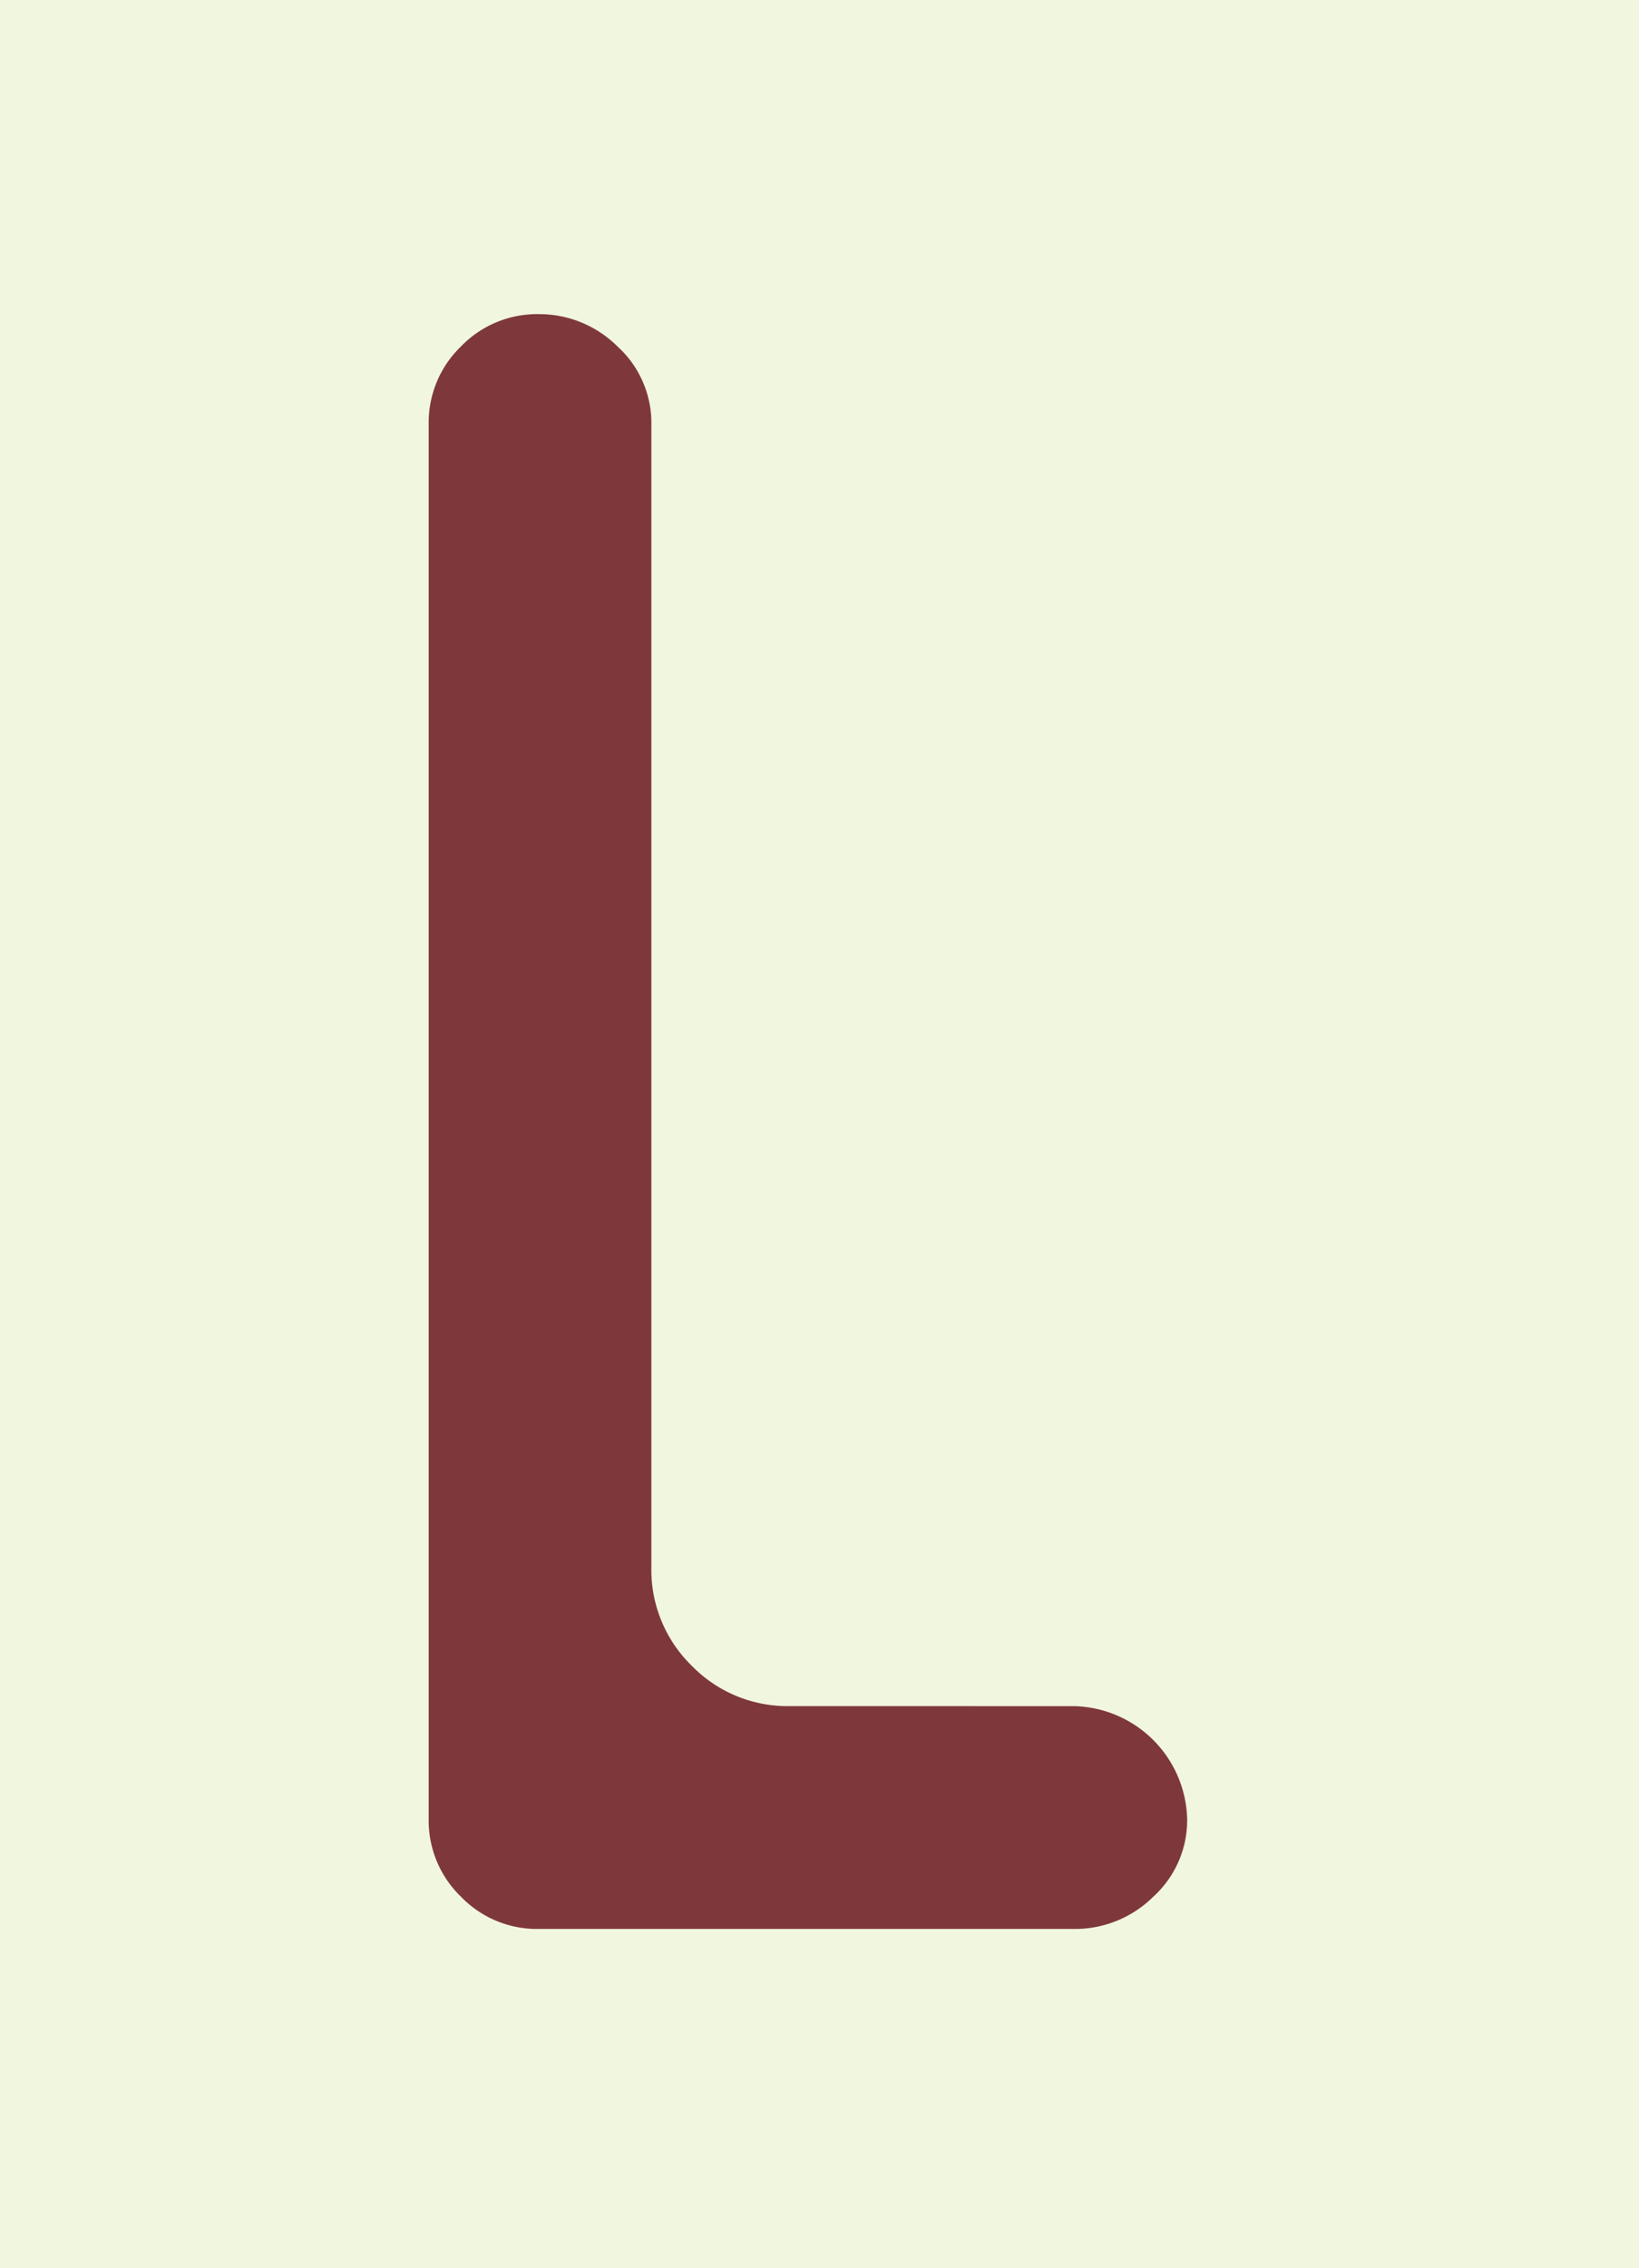
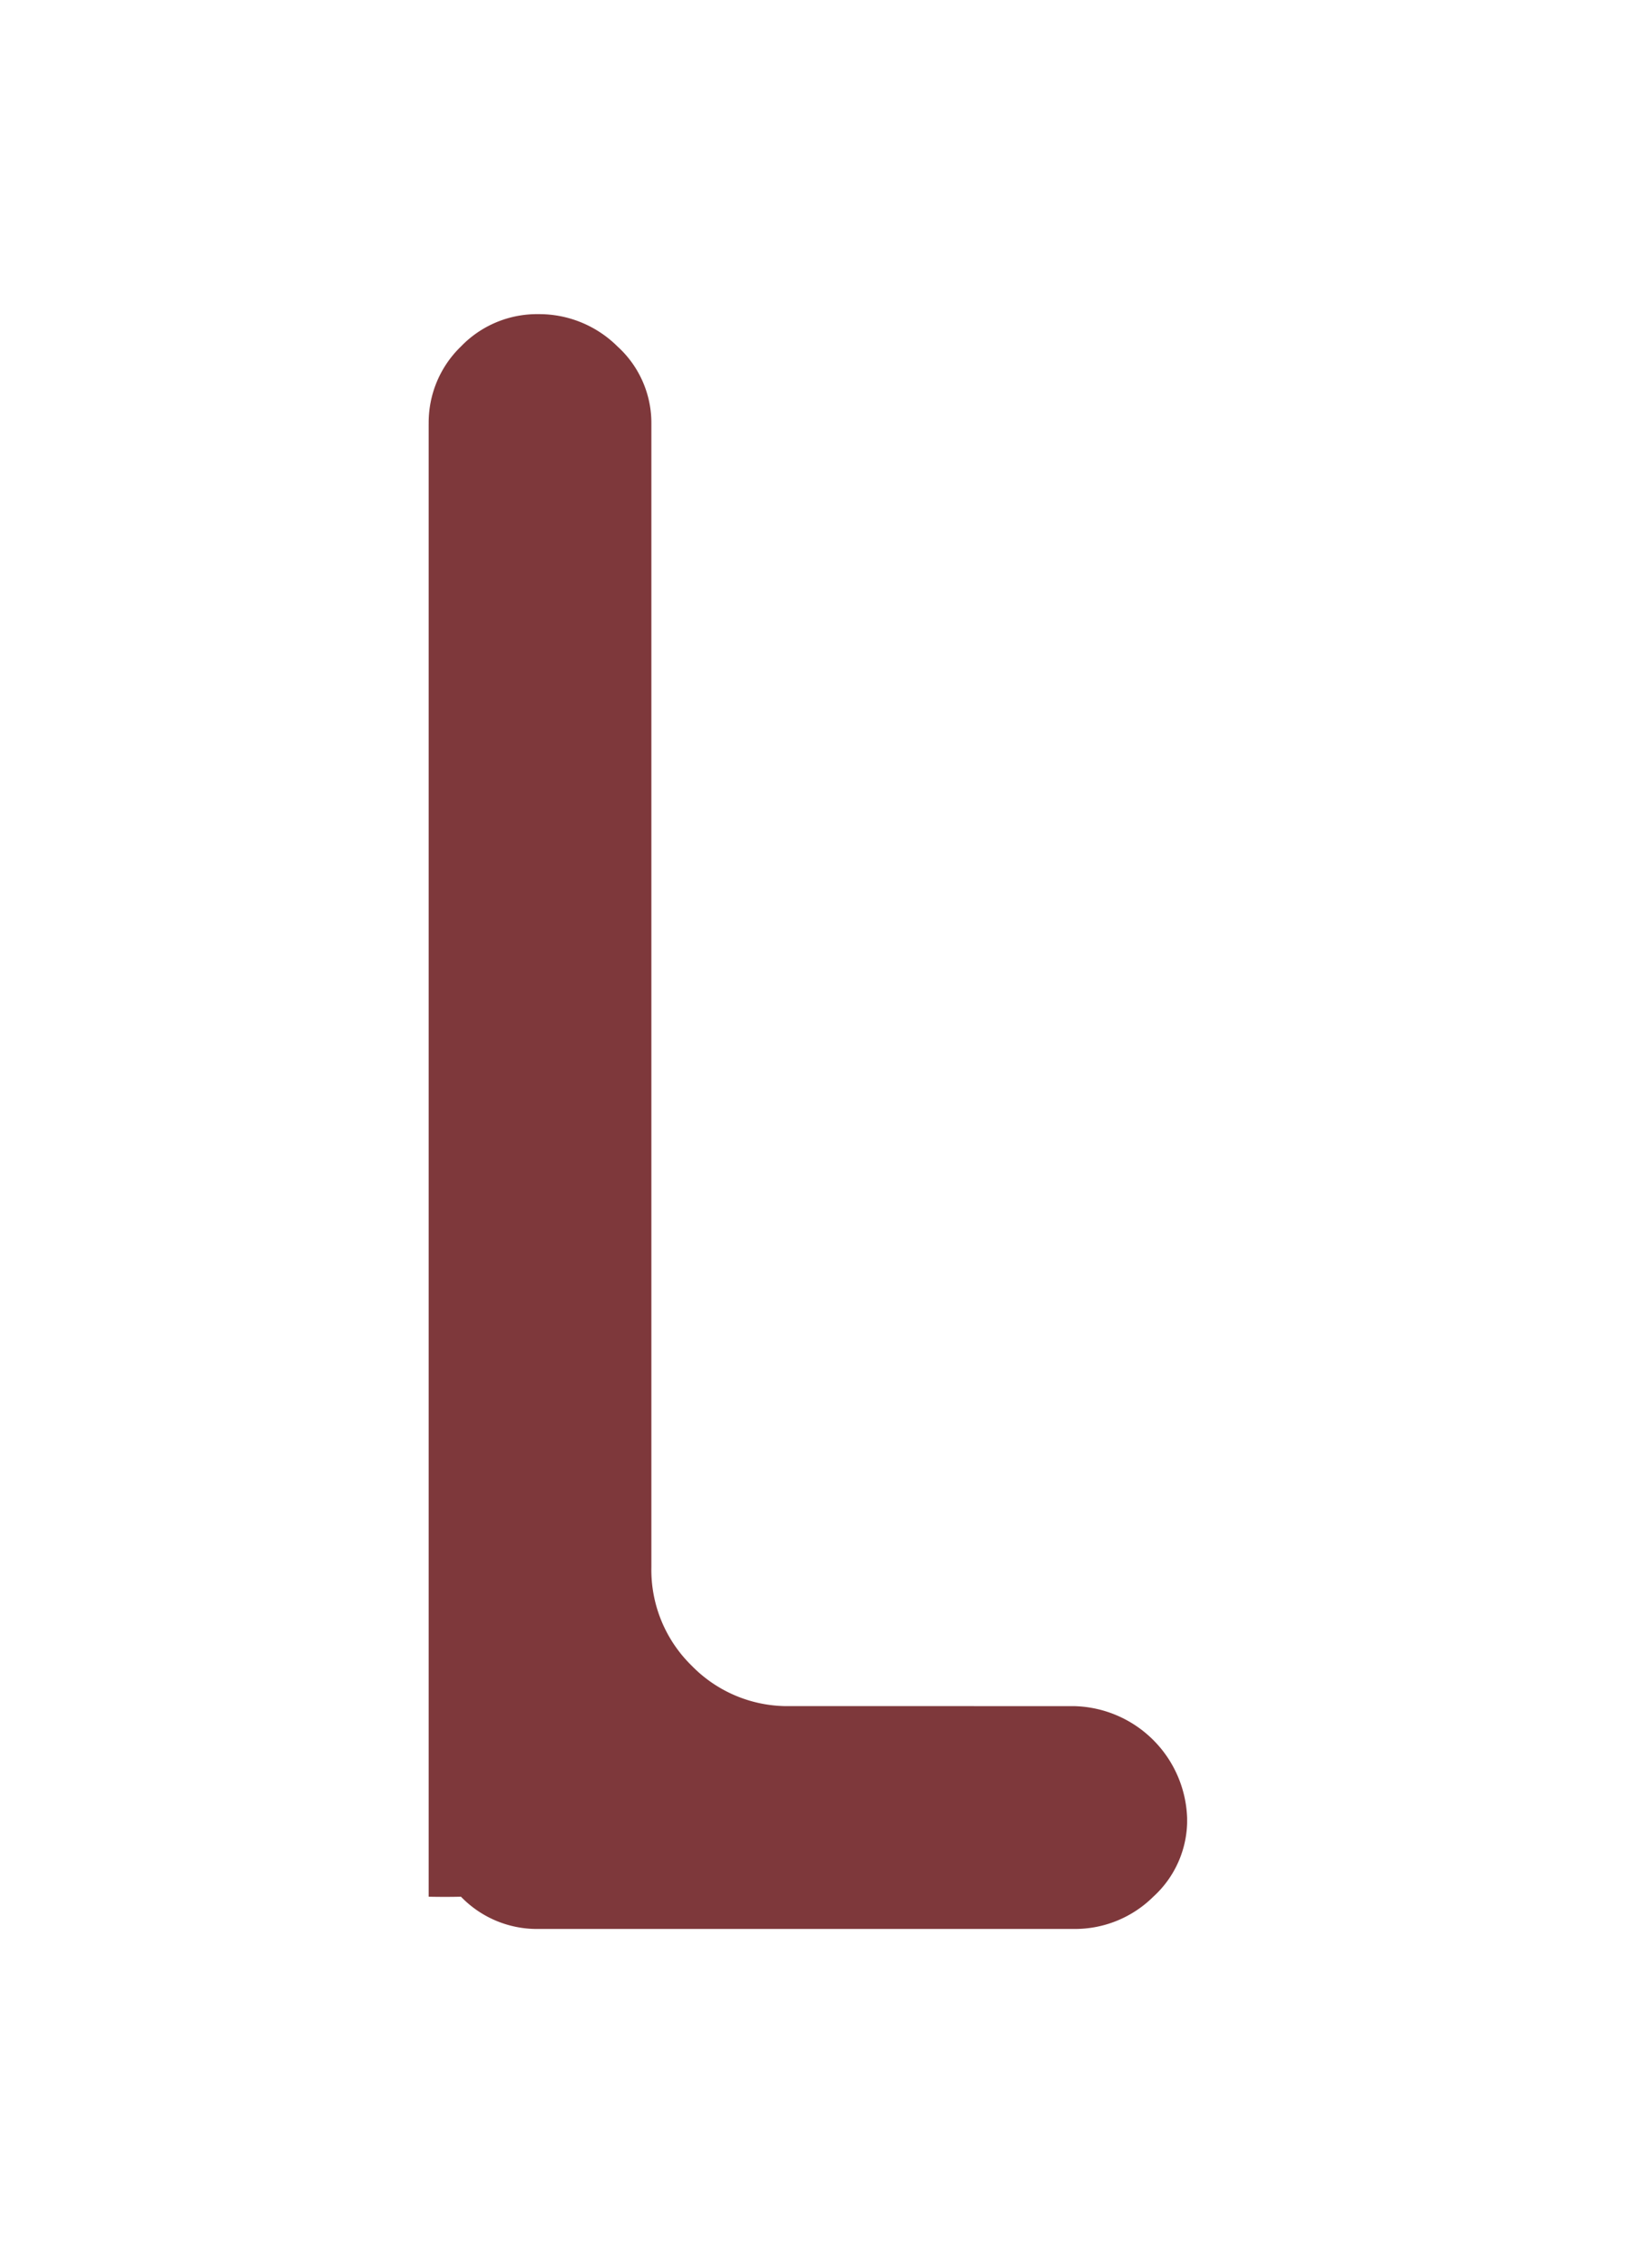
<svg xmlns="http://www.w3.org/2000/svg" width="47" height="65" viewBox="0 0 47 65">
  <defs>
    <clipPath id="clip-path">
      <path id="Path_1275" data-name="Path 1275" d="M0,23.39H21.75V-22.887H0Z" transform="translate(0 22.887)" fill="none" />
    </clipPath>
  </defs>
  <g id="Group_418" data-name="Group 418" transform="translate(-1067 -2326)">
-     <rect id="Rectangle_1016" data-name="Rectangle 1016" width="47" height="65" transform="translate(1067 2326)" fill="#f1f6de" />
    <g id="Group_350" data-name="Group 350" transform="translate(1079.292 2335)">
      <g id="Group_349" data-name="Group 349" transform="translate(0 0)" clip-path="url(#clip-path)">
        <g id="Group_348" data-name="Group 348" transform="translate(0 -0.001)">
-           <path id="Path_1274" data-name="Path 1274" d="M5.24,20.162a3.835,3.835,0,0,1-2.823-1.157A3.835,3.835,0,0,1,1.26,16.183V-16.583A2.961,2.961,0,0,0,.288-18.8a3.184,3.184,0,0,0-2.267-.926A3.03,3.03,0,0,0-4.2-18.8a3.029,3.029,0,0,0-.926,2.22V23.4A3.03,3.03,0,0,0-4.2,25.624a3.028,3.028,0,0,0,2.222.924H13.384a3.19,3.19,0,0,0,2.269-.924,2.96,2.96,0,0,0,.971-2.222,3.32,3.32,0,0,0-3.239-3.239Z" transform="translate(5.127 19.729)" fill="#7e383b" />
+           <path id="Path_1274" data-name="Path 1274" d="M5.24,20.162a3.835,3.835,0,0,1-2.823-1.157A3.835,3.835,0,0,1,1.26,16.183V-16.583A2.961,2.961,0,0,0,.288-18.8a3.184,3.184,0,0,0-2.267-.926A3.03,3.03,0,0,0-4.2-18.8a3.029,3.029,0,0,0-.926,2.22A3.03,3.03,0,0,0-4.2,25.624a3.028,3.028,0,0,0,2.222.924H13.384a3.19,3.19,0,0,0,2.269-.924,2.96,2.96,0,0,0,.971-2.222,3.32,3.32,0,0,0-3.239-3.239Z" transform="translate(5.127 19.729)" fill="#7e383b" />
        </g>
      </g>
    </g>
  </g>
</svg>